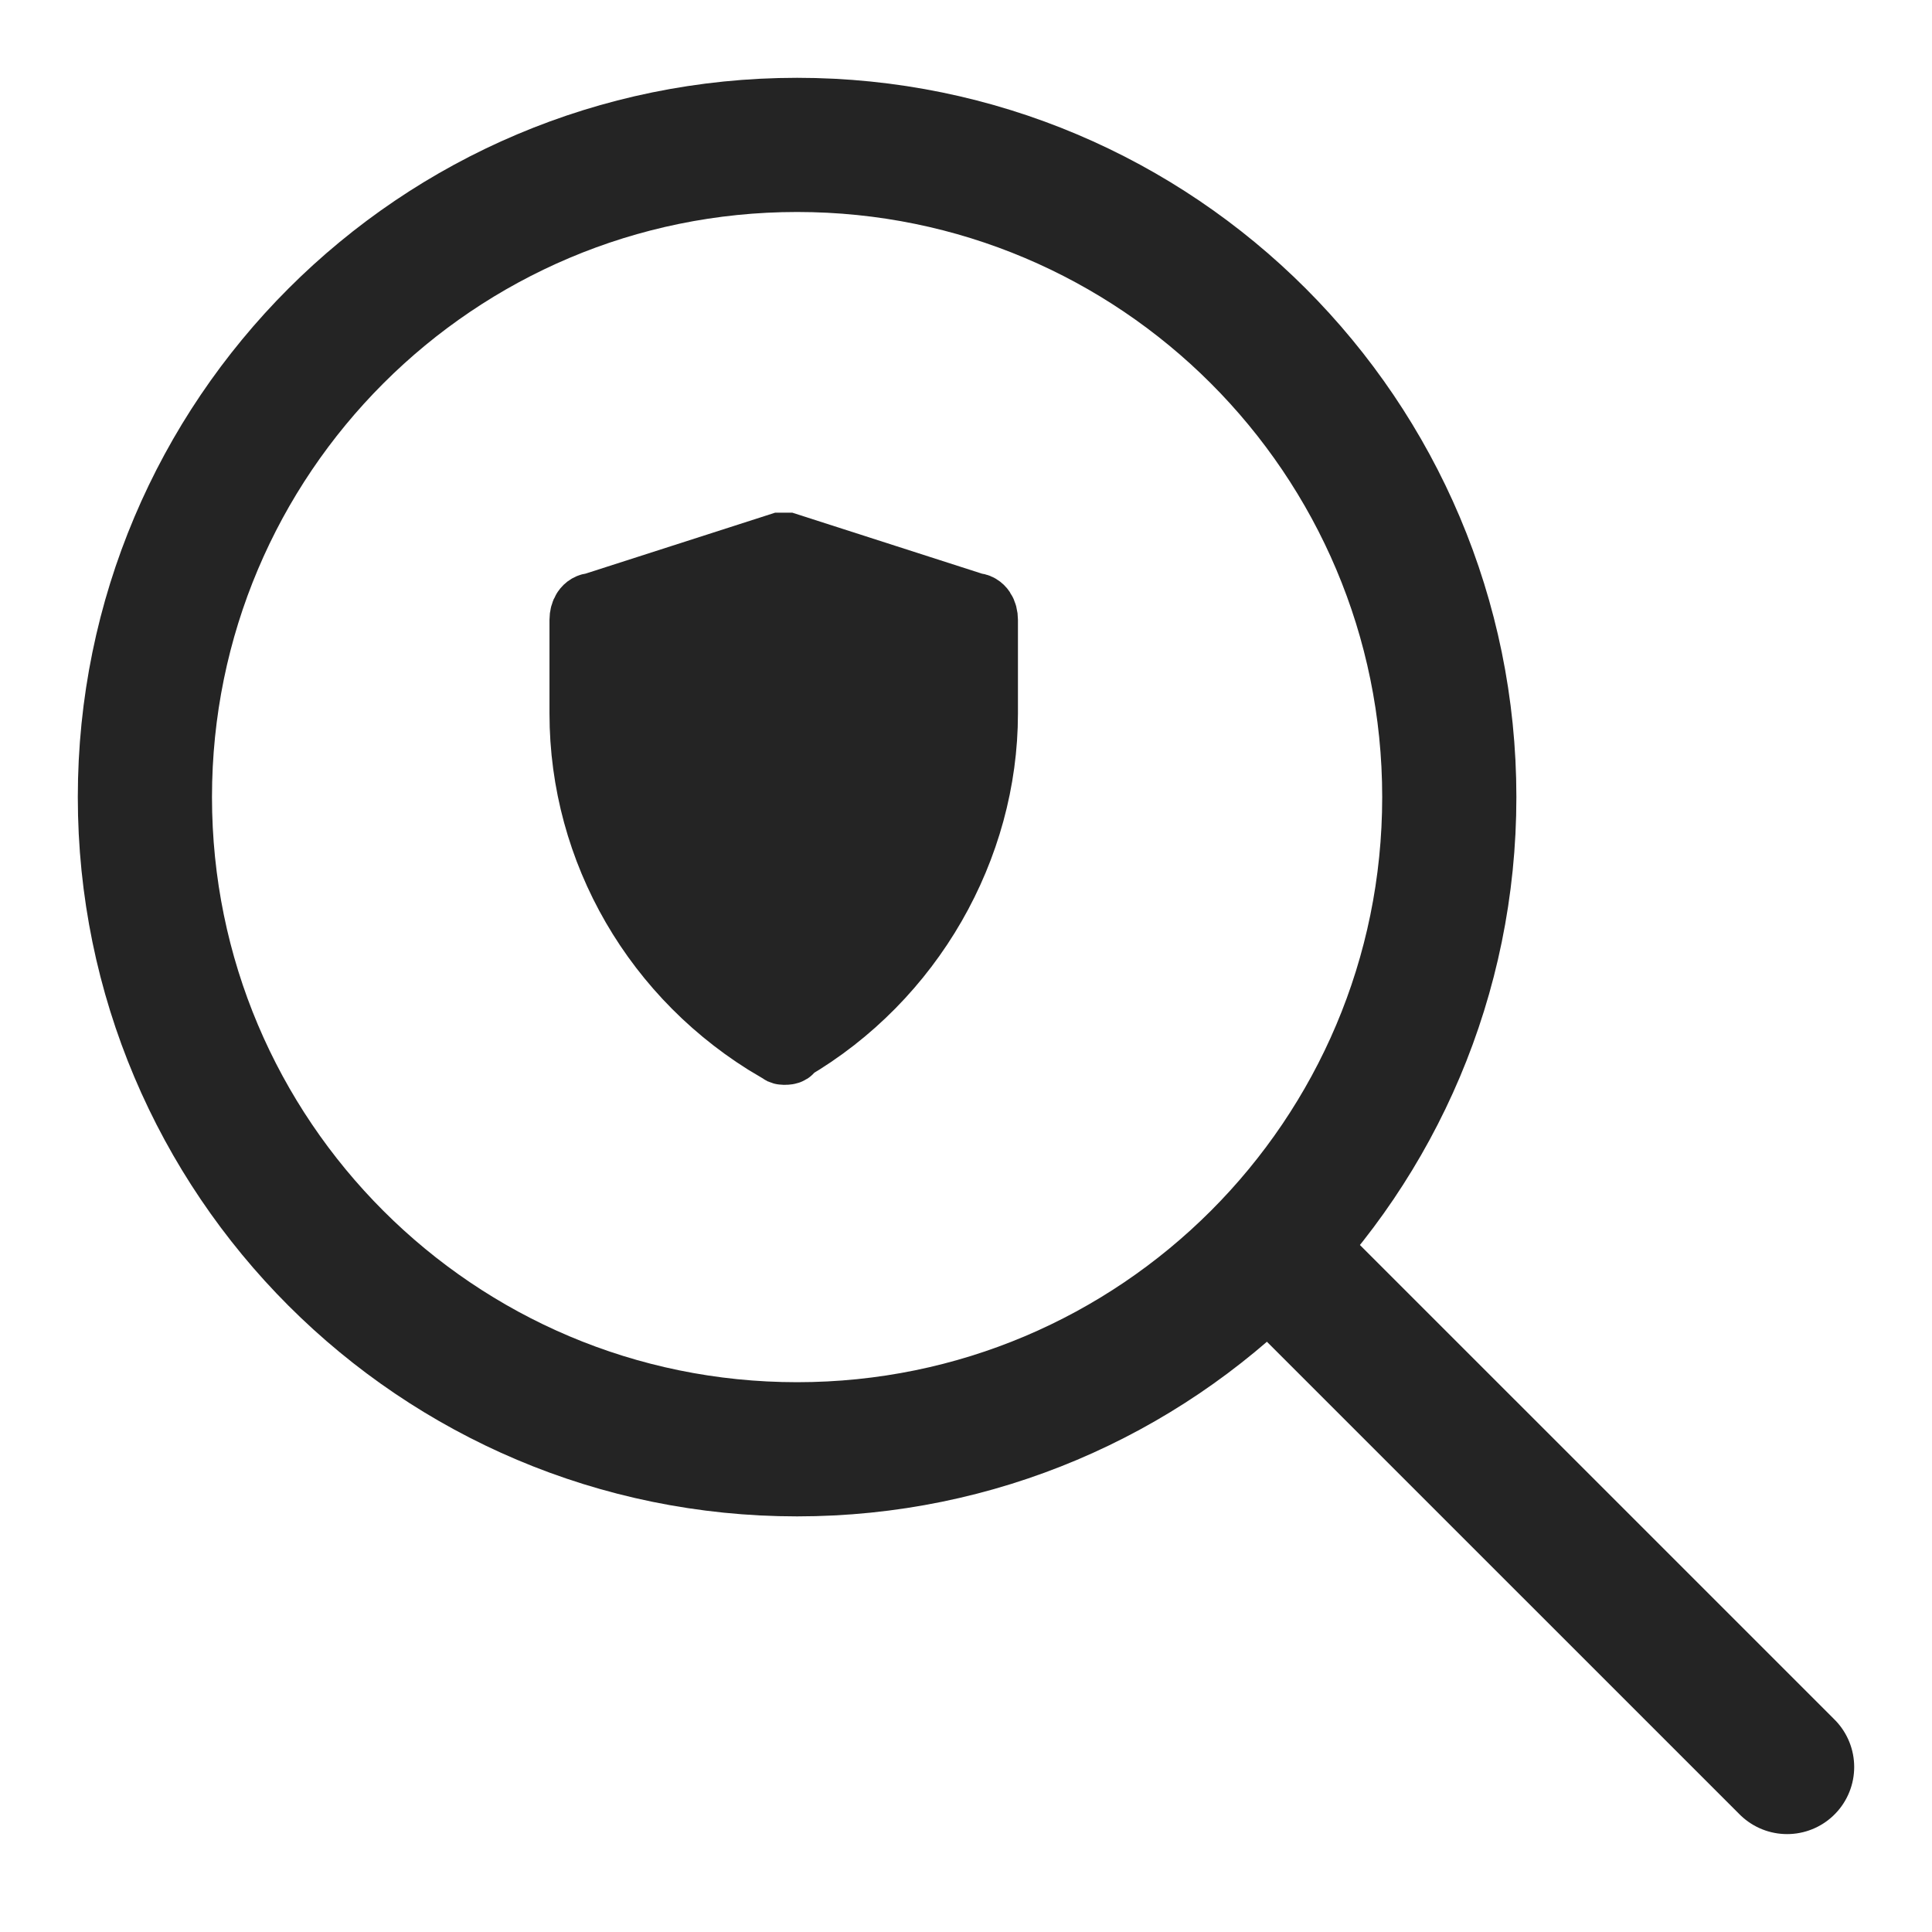
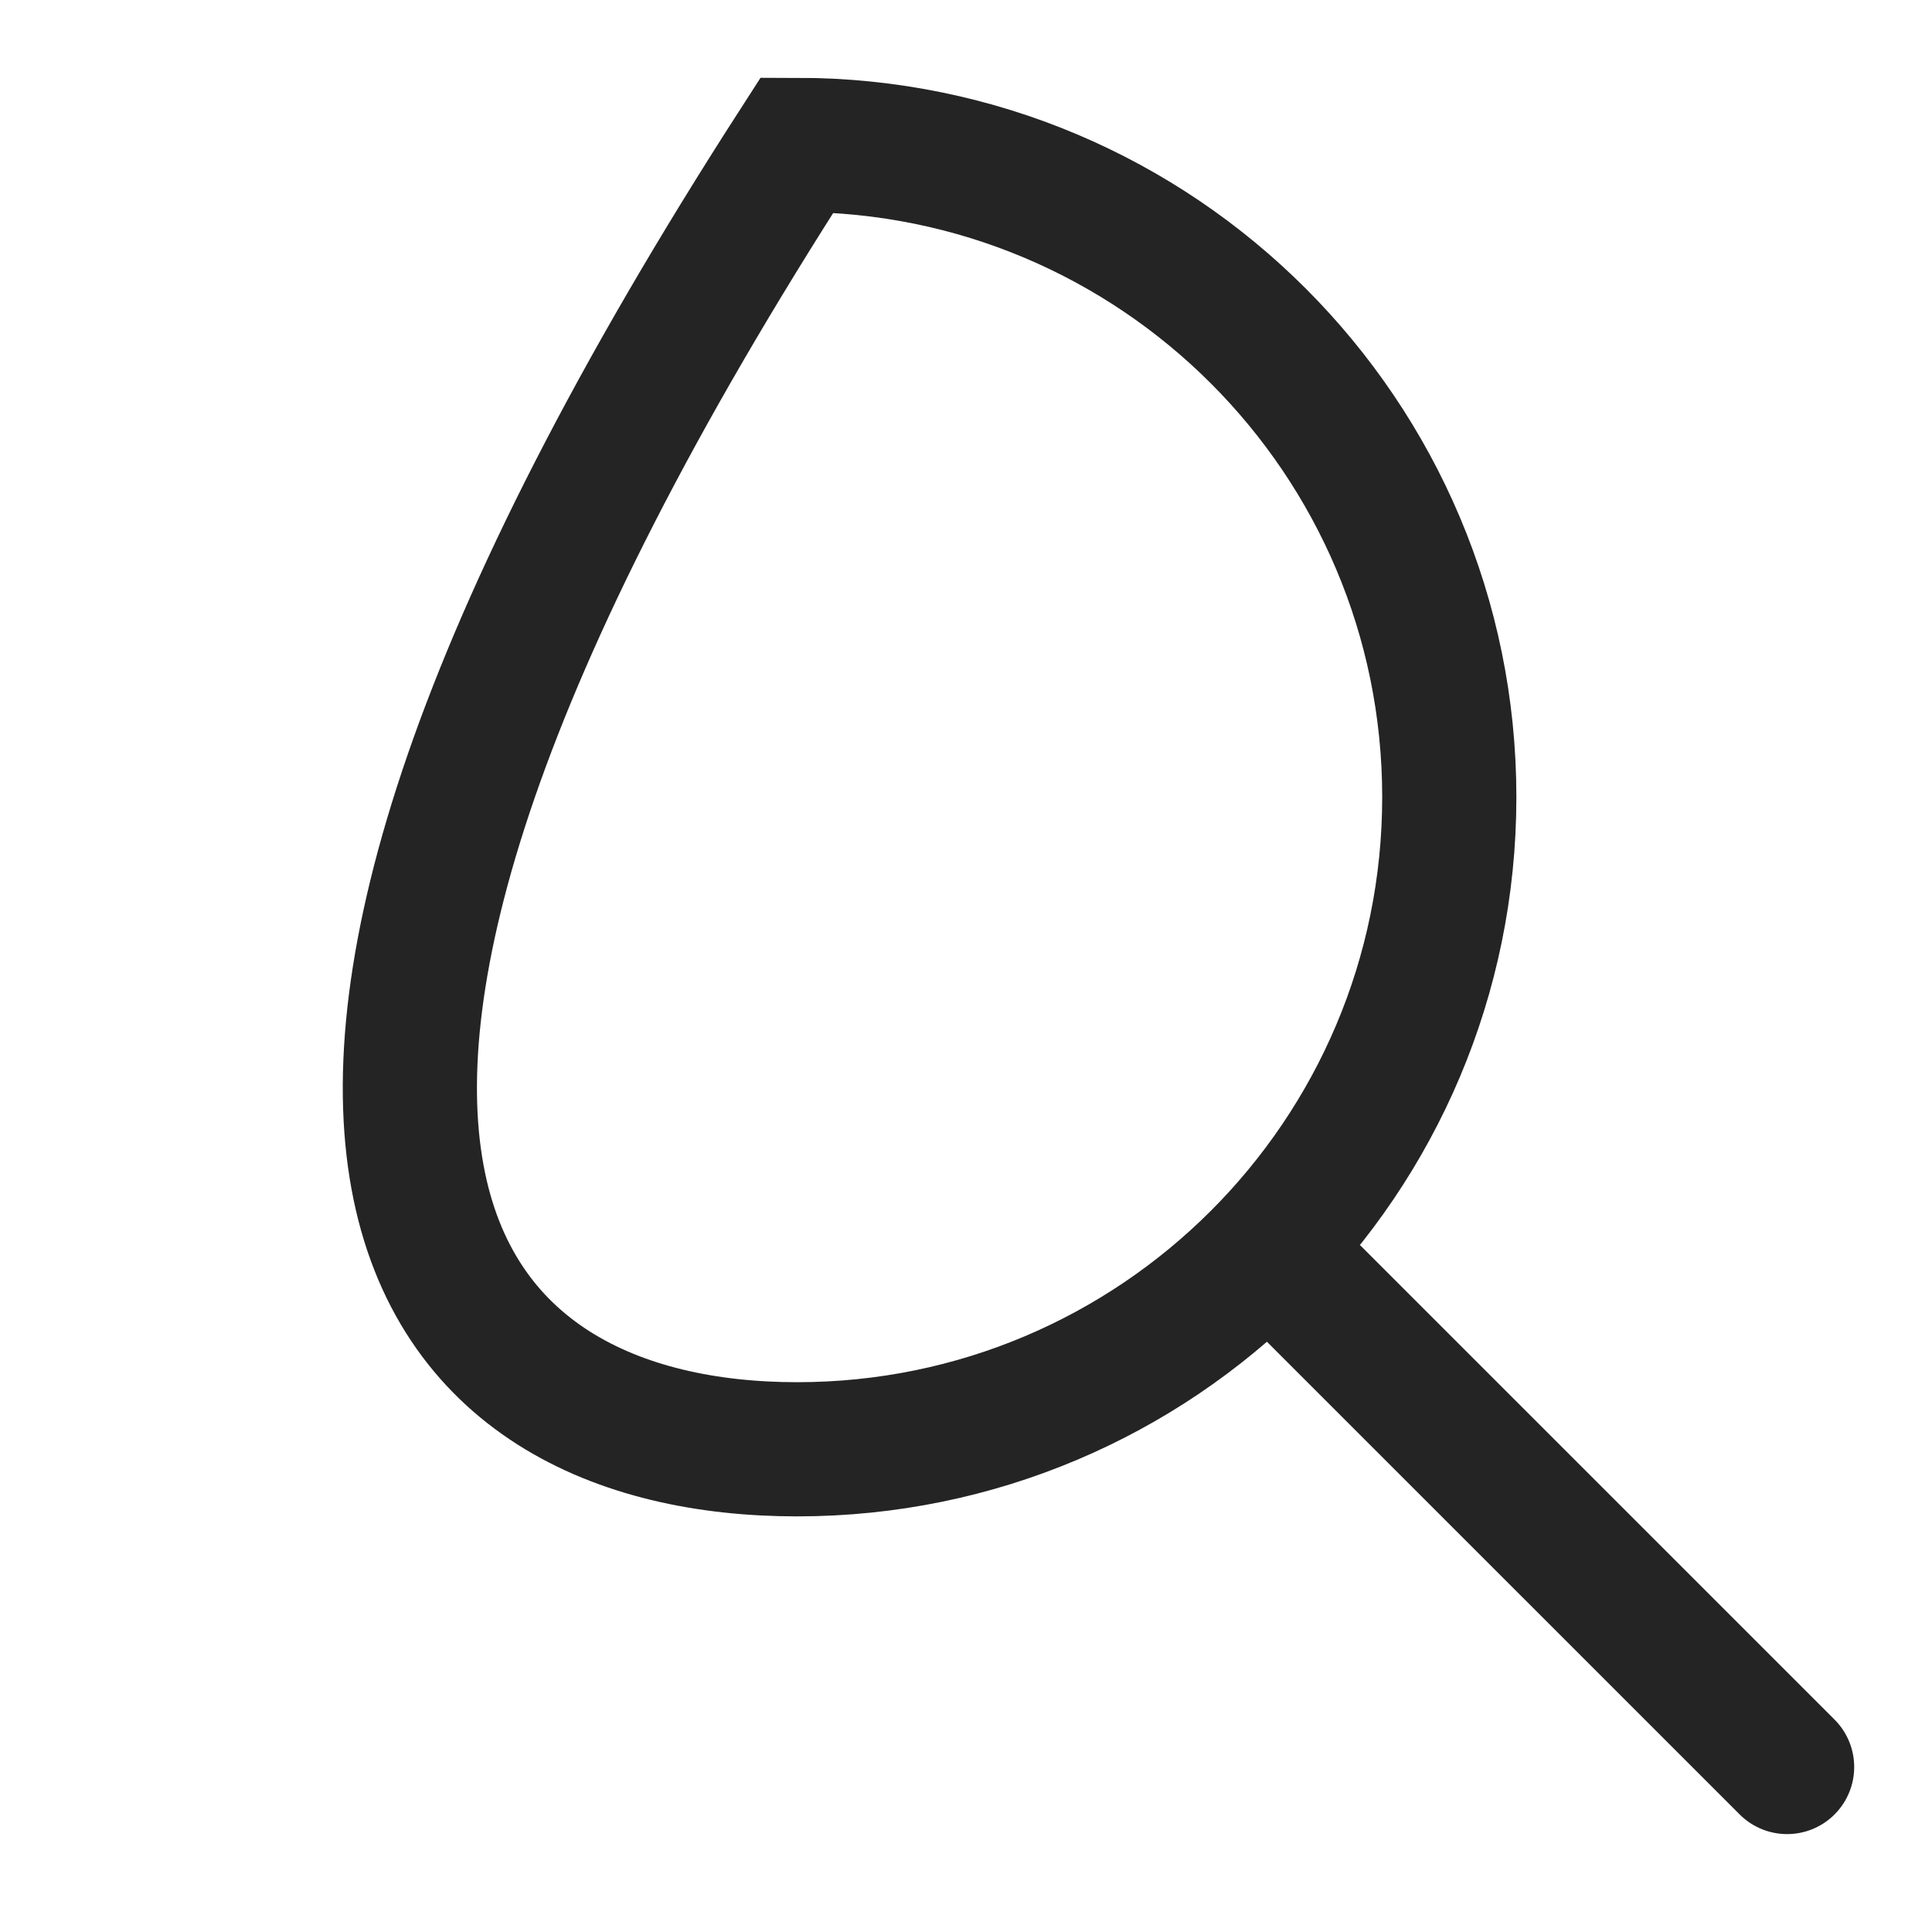
<svg xmlns="http://www.w3.org/2000/svg" width="40" height="40" viewBox="0 0 40 40" fill="none">
-   <path d="M16.503 30.006C23.961 30.006 30.006 23.961 30.006 16.503C30.006 9.046 23.961 3 16.503 3C9.046 3 3 9.046 3 16.503C3 23.961 9.046 30.006 16.503 30.006Z" stroke="#242424" stroke-width="2.778" />
+   <path d="M16.503 30.006C23.961 30.006 30.006 23.961 30.006 16.503C30.006 9.046 23.961 3 16.503 3C3 23.961 9.046 30.006 16.503 30.006Z" stroke="#242424" stroke-width="2.778" />
  <path d="M27.167 26.752L37 36.584" stroke="#242424" stroke-width="2.778" stroke-linecap="round" />
-   <path d="M20.173 12.556L16.295 11.309H16.226H16.157L12.279 12.556C12.14 12.556 12.071 12.694 12.071 12.833V14.772C12.071 17.611 13.595 20.242 16.088 21.697C16.157 21.697 16.157 21.766 16.226 21.766C16.295 21.766 16.365 21.766 16.365 21.697C18.857 20.242 20.381 17.542 20.381 14.772V12.833C20.381 12.694 20.312 12.556 20.173 12.556Z" fill="#242424" stroke="#242424" stroke-width="1.389" stroke-miterlimit="10" />
</svg>